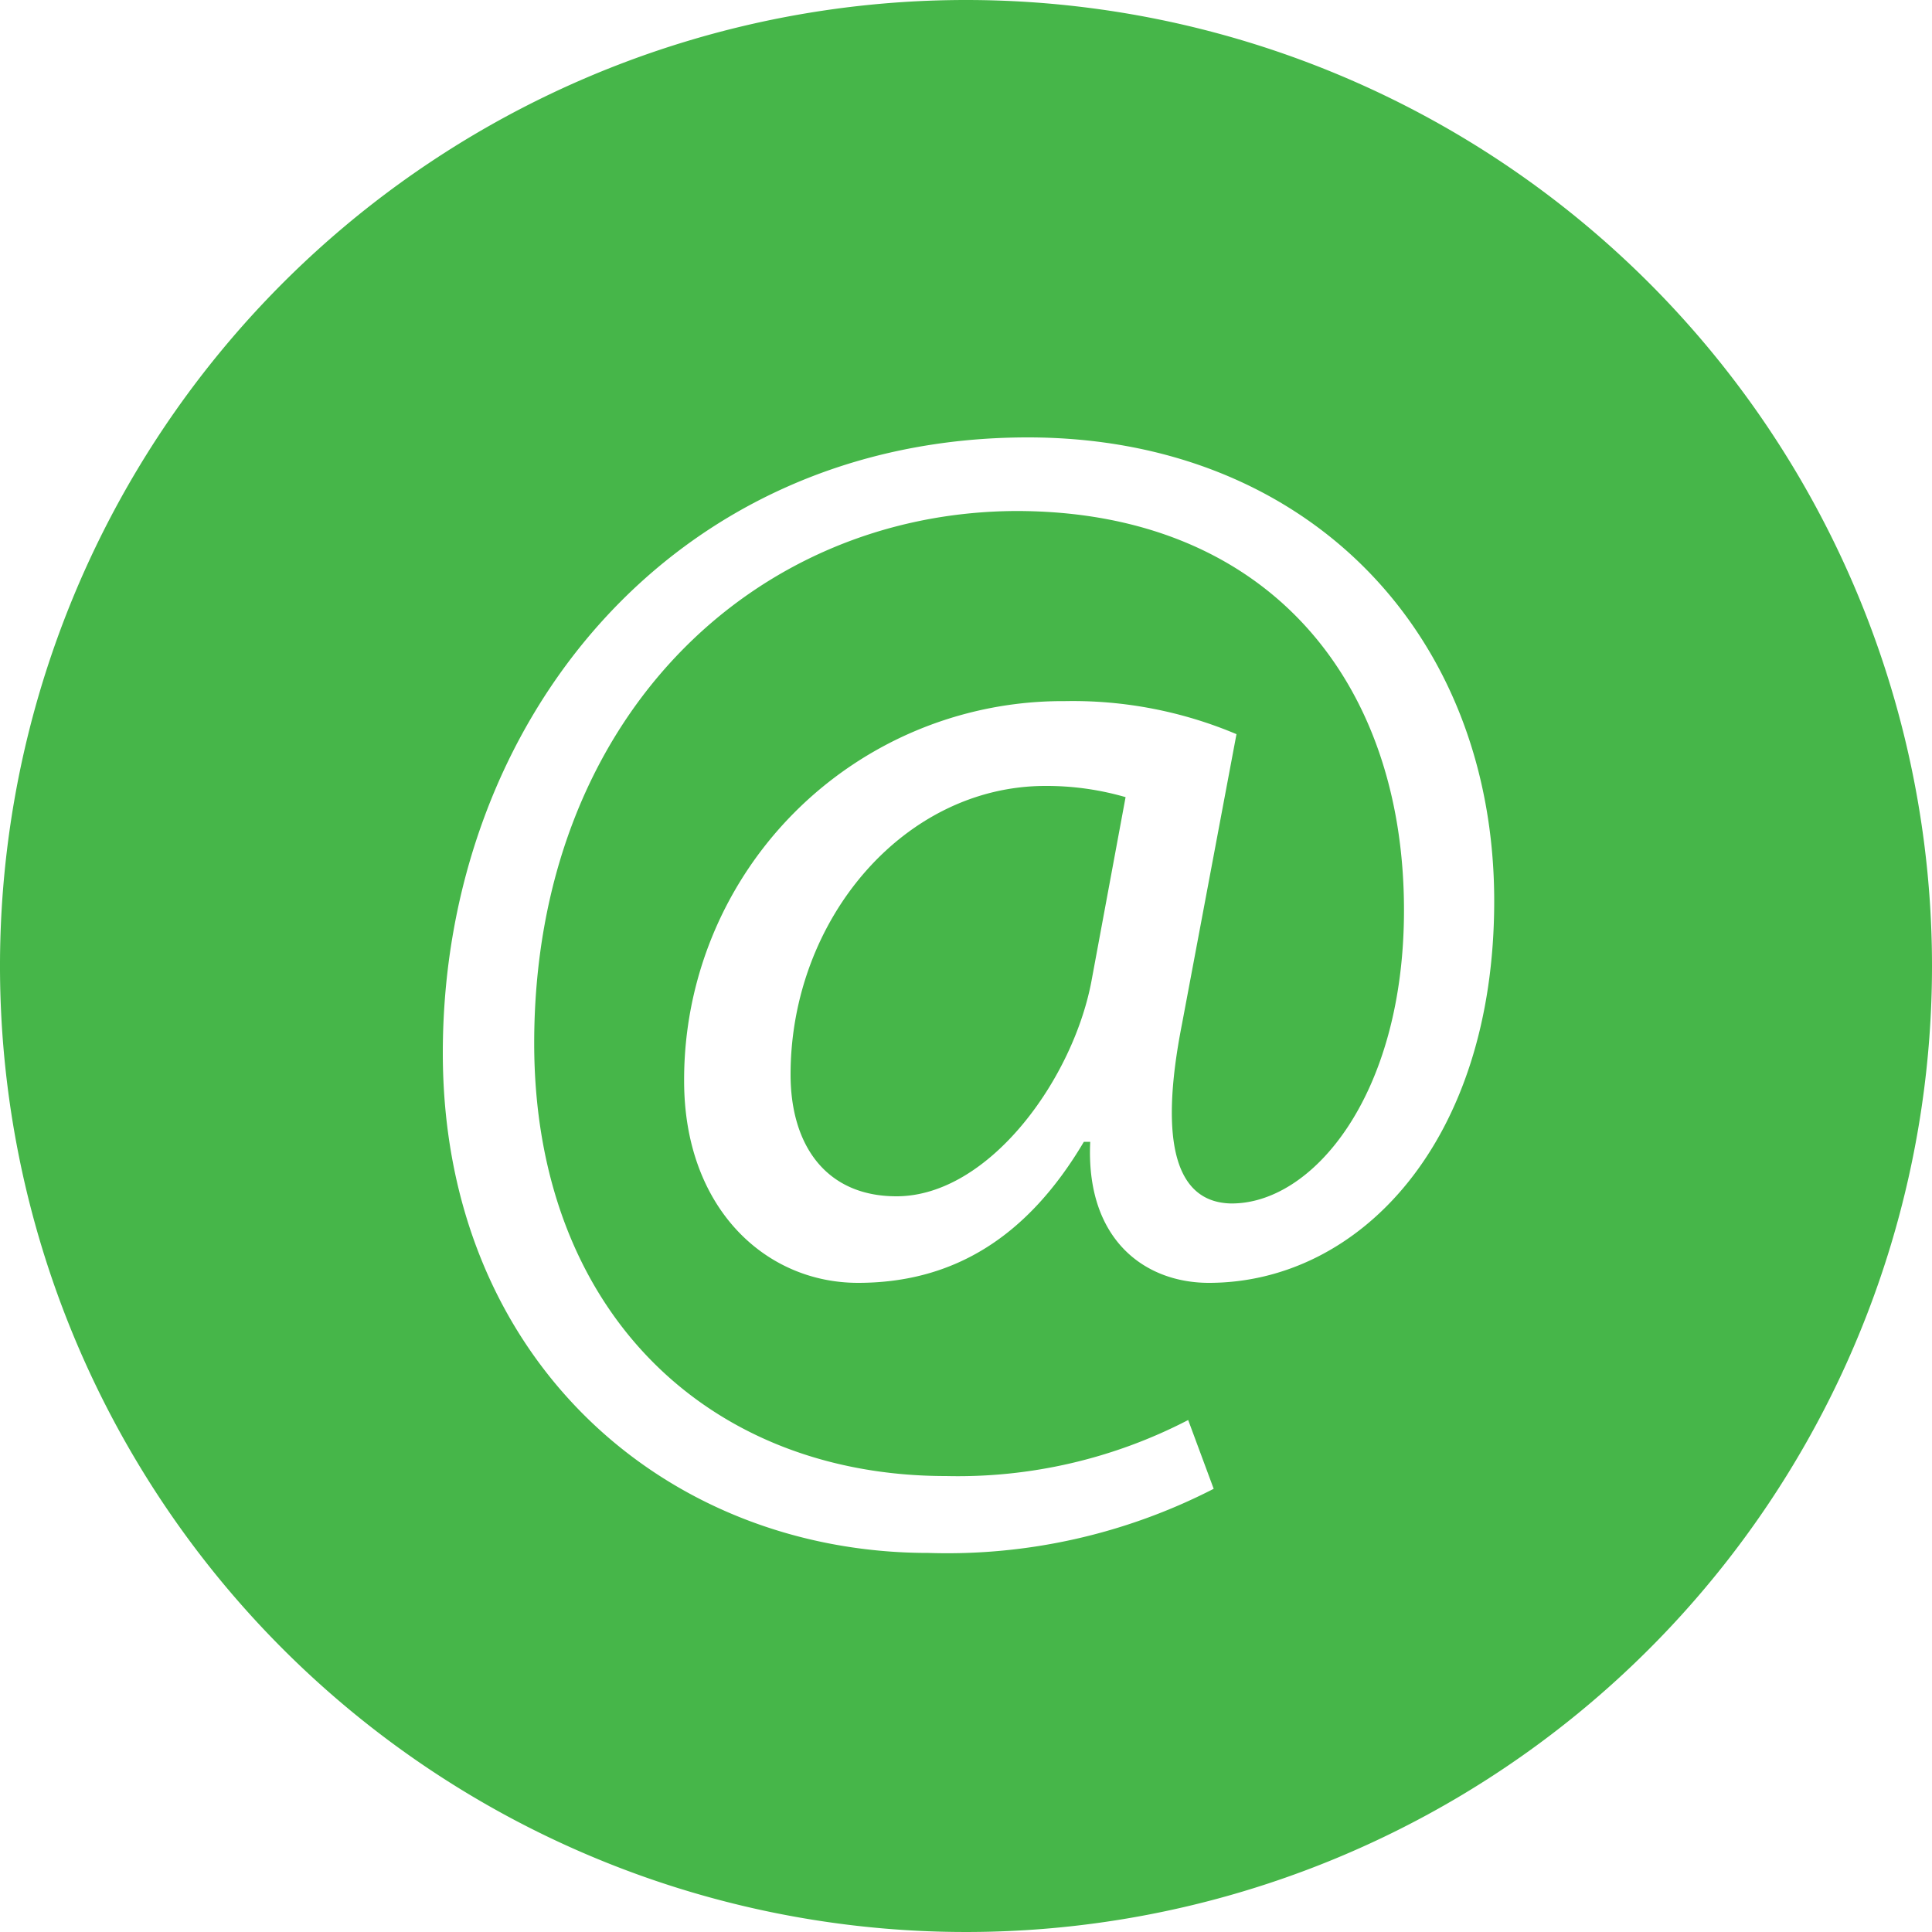
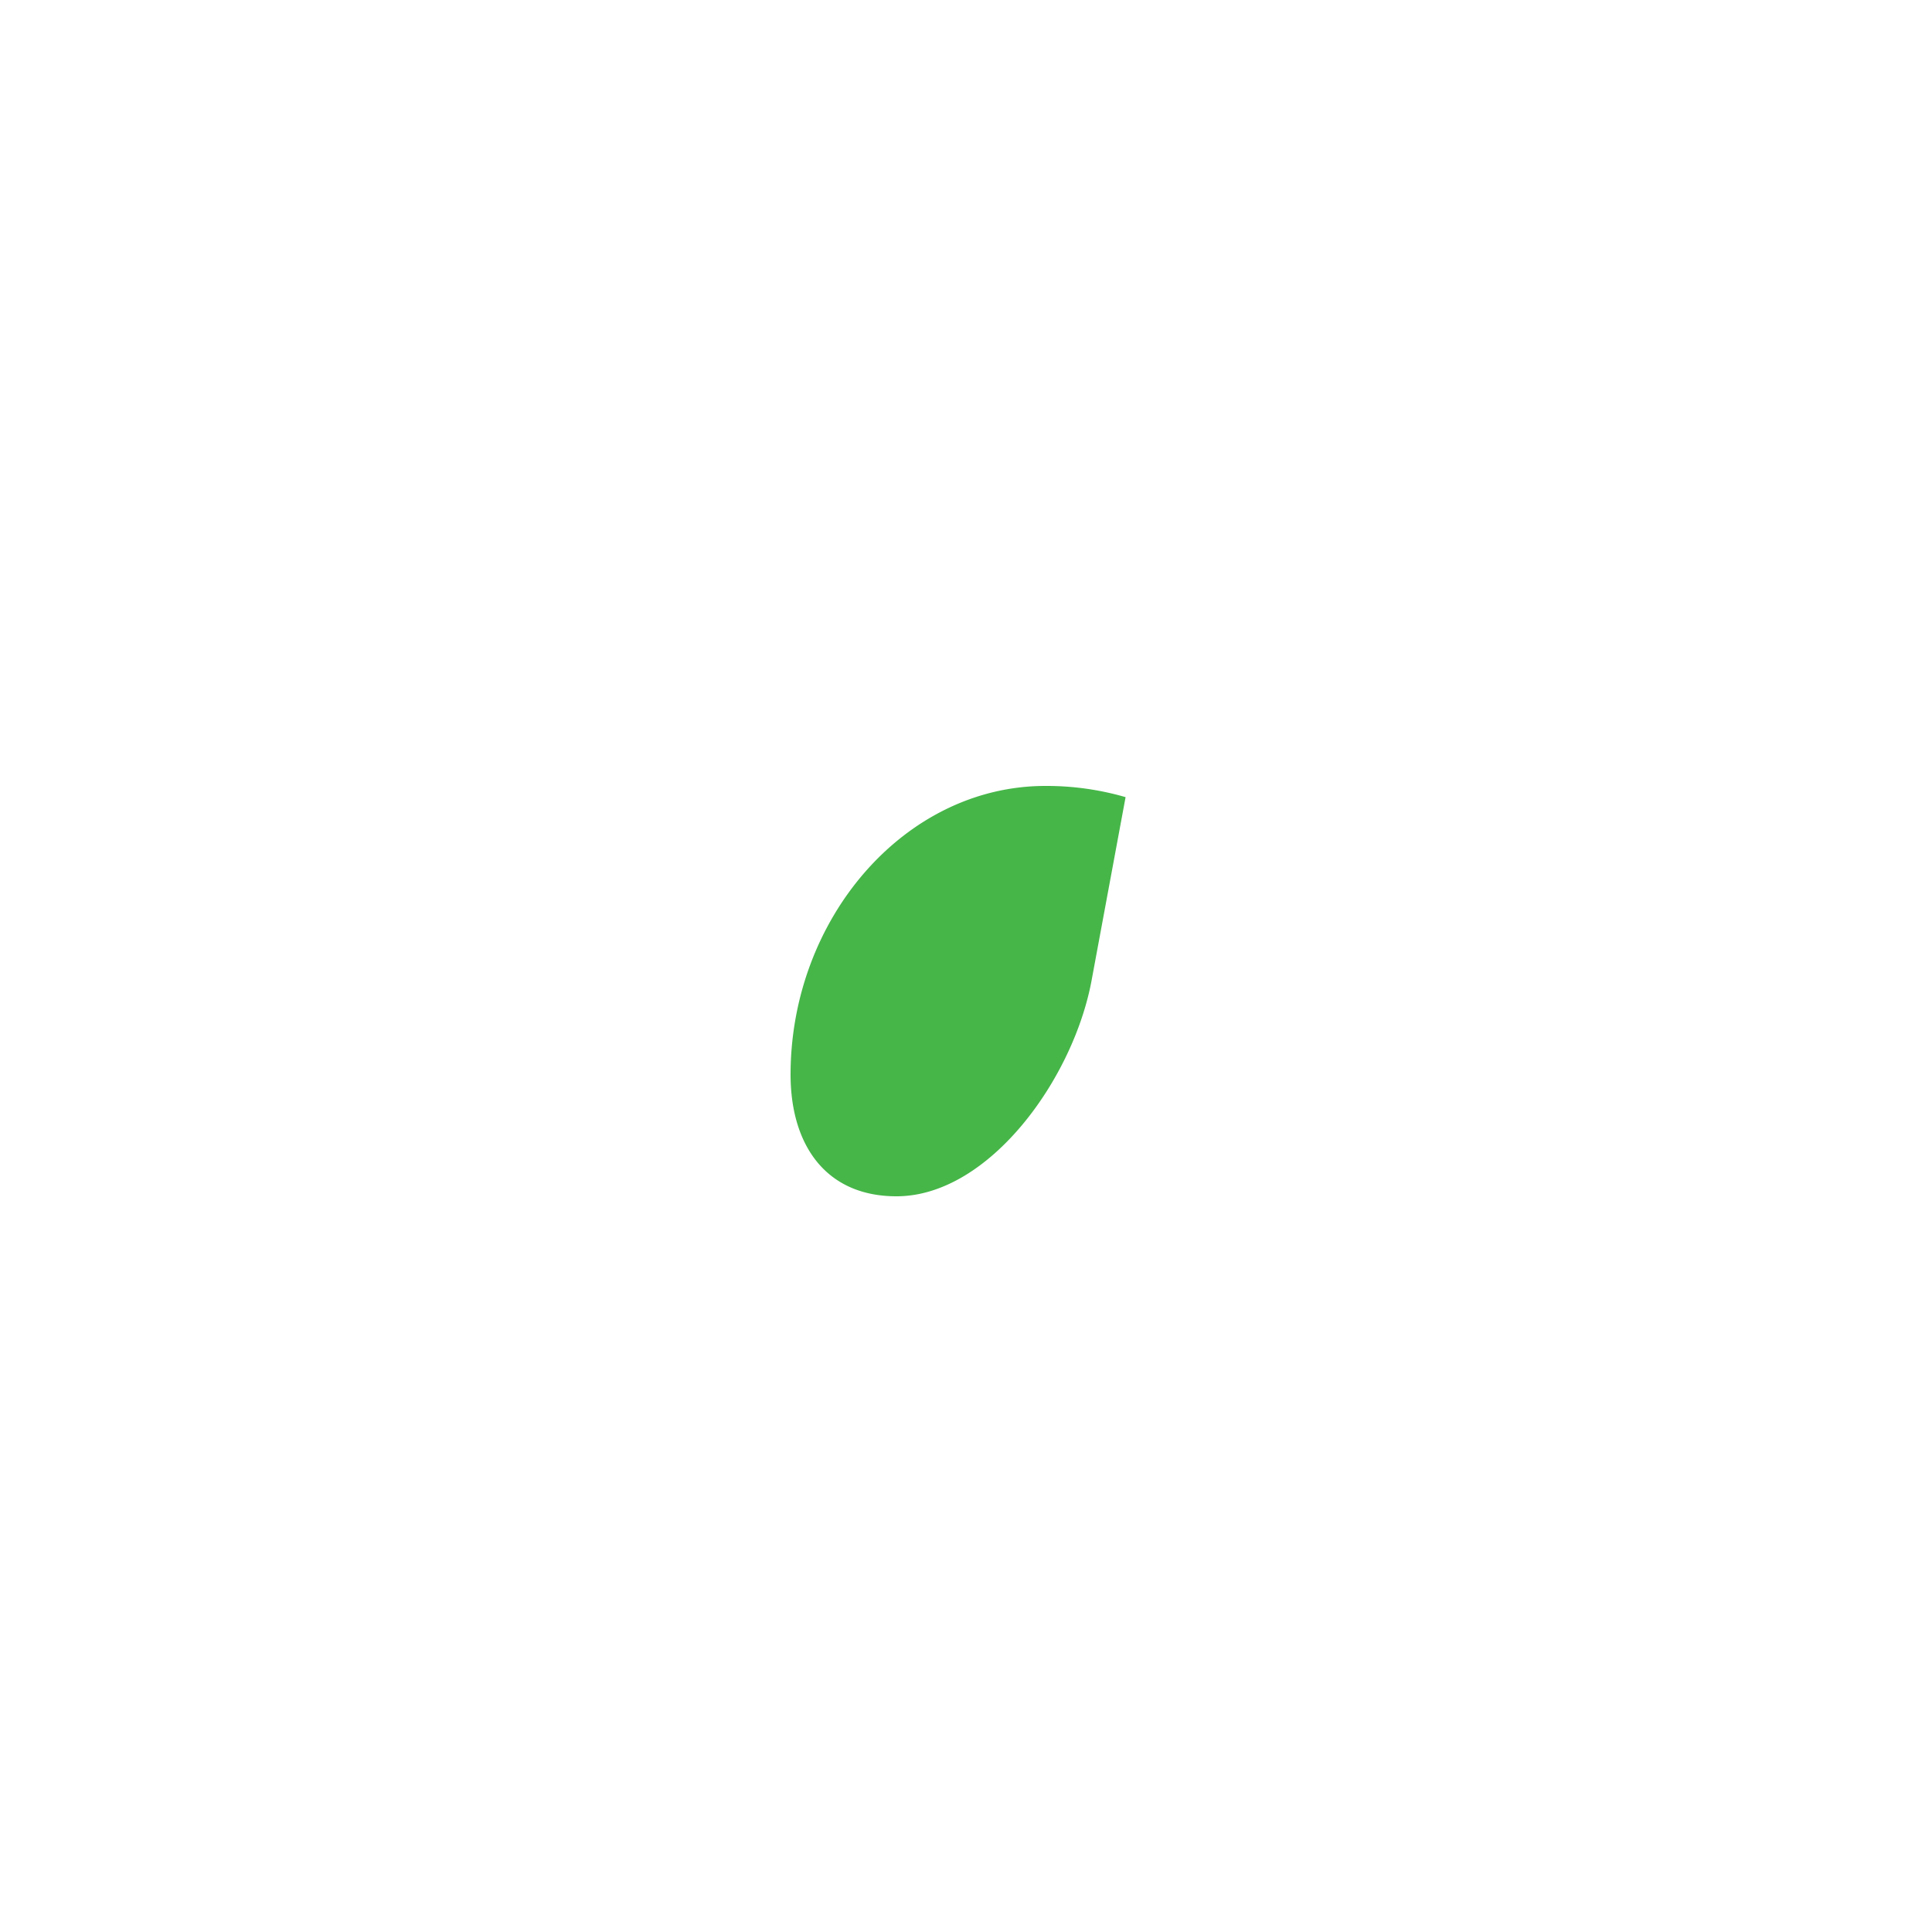
<svg xmlns="http://www.w3.org/2000/svg" viewBox="0 0 100 100">
  <defs>
    <style>.cls-1{fill:#46b649;}</style>
  </defs>
  <title>Asset 10</title>
  <g id="Layer_2" data-name="Layer 2">
    <g id="Sprout_Sent_Email" data-name="Sprout Sent Email">
      <path class="cls-1" d="M40.92,55.62c0,3.65,1.83,6.3,5.48,6.3,4.81,0,9.21-6.14,10.12-11.28l1.74-9.38a14.67,14.67,0,0,0-4.15-.58C46.81,40.68,40.92,47.57,40.92,55.62Z" />
-       <path class="cls-1" d="M50,0a50,50,0,1,0,50,50A50,50,0,0,0,50,0ZM62.57,66.4c-3.32,0-6.38-2.24-6.14-7.3H56.1c-2.9,4.9-6.72,7.3-11.69,7.3-4.82,0-9-3.9-9-10.45A19.59,19.59,0,0,1,55.11,36.29,21.77,21.77,0,0,1,64,38l-2.82,15c-1.24,6.3-.24,9.2,2.49,9.29,4.23.08,9-5.56,9-15.18,0-12-7.22-20.66-20.07-20.66C39,26.5,27.65,37.2,27.65,54c0,13.86,9,22.4,21.32,22.4a25.89,25.89,0,0,0,12.53-2.9l1.32,3.56a30.17,30.17,0,0,1-14.76,3.32c-13.61,0-25.14-10-25.14-25.88,0-17.09,11.86-31.86,30.28-31.86,14.43,0,24.14,10.12,24.14,24C77.34,59.1,70.37,66.4,62.57,66.4Z" />
    </g>
  </g>
</svg>